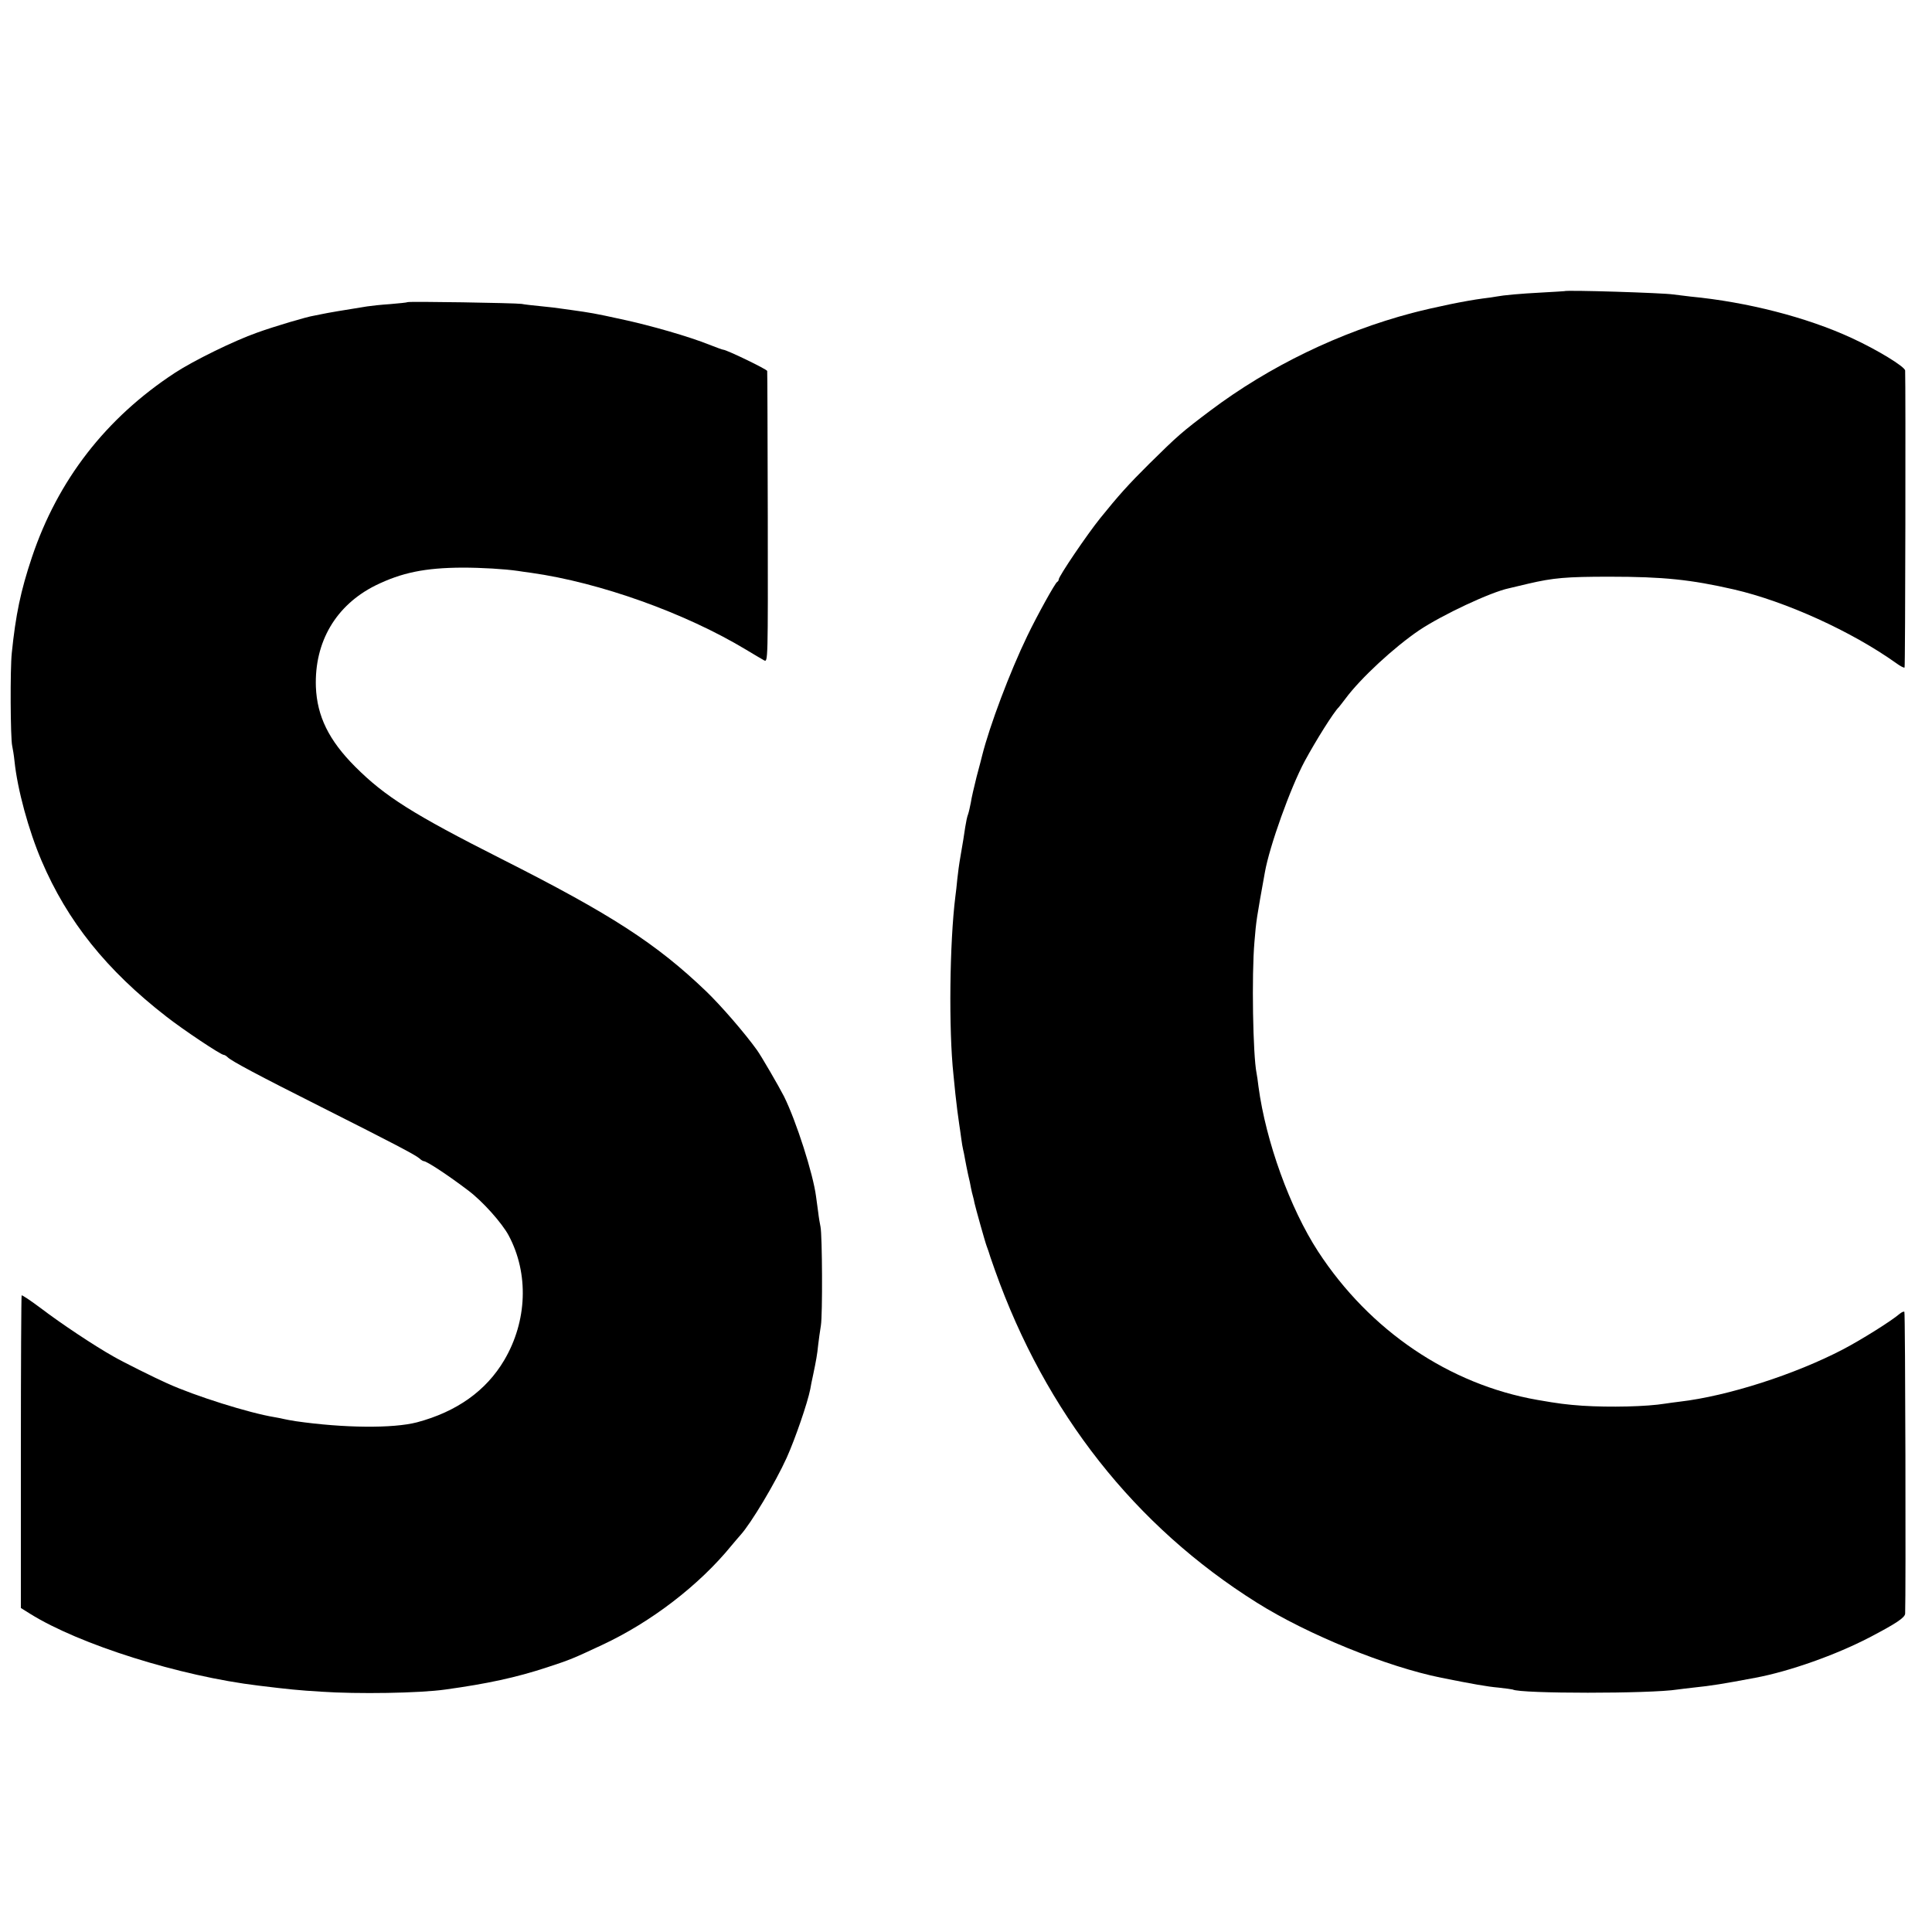
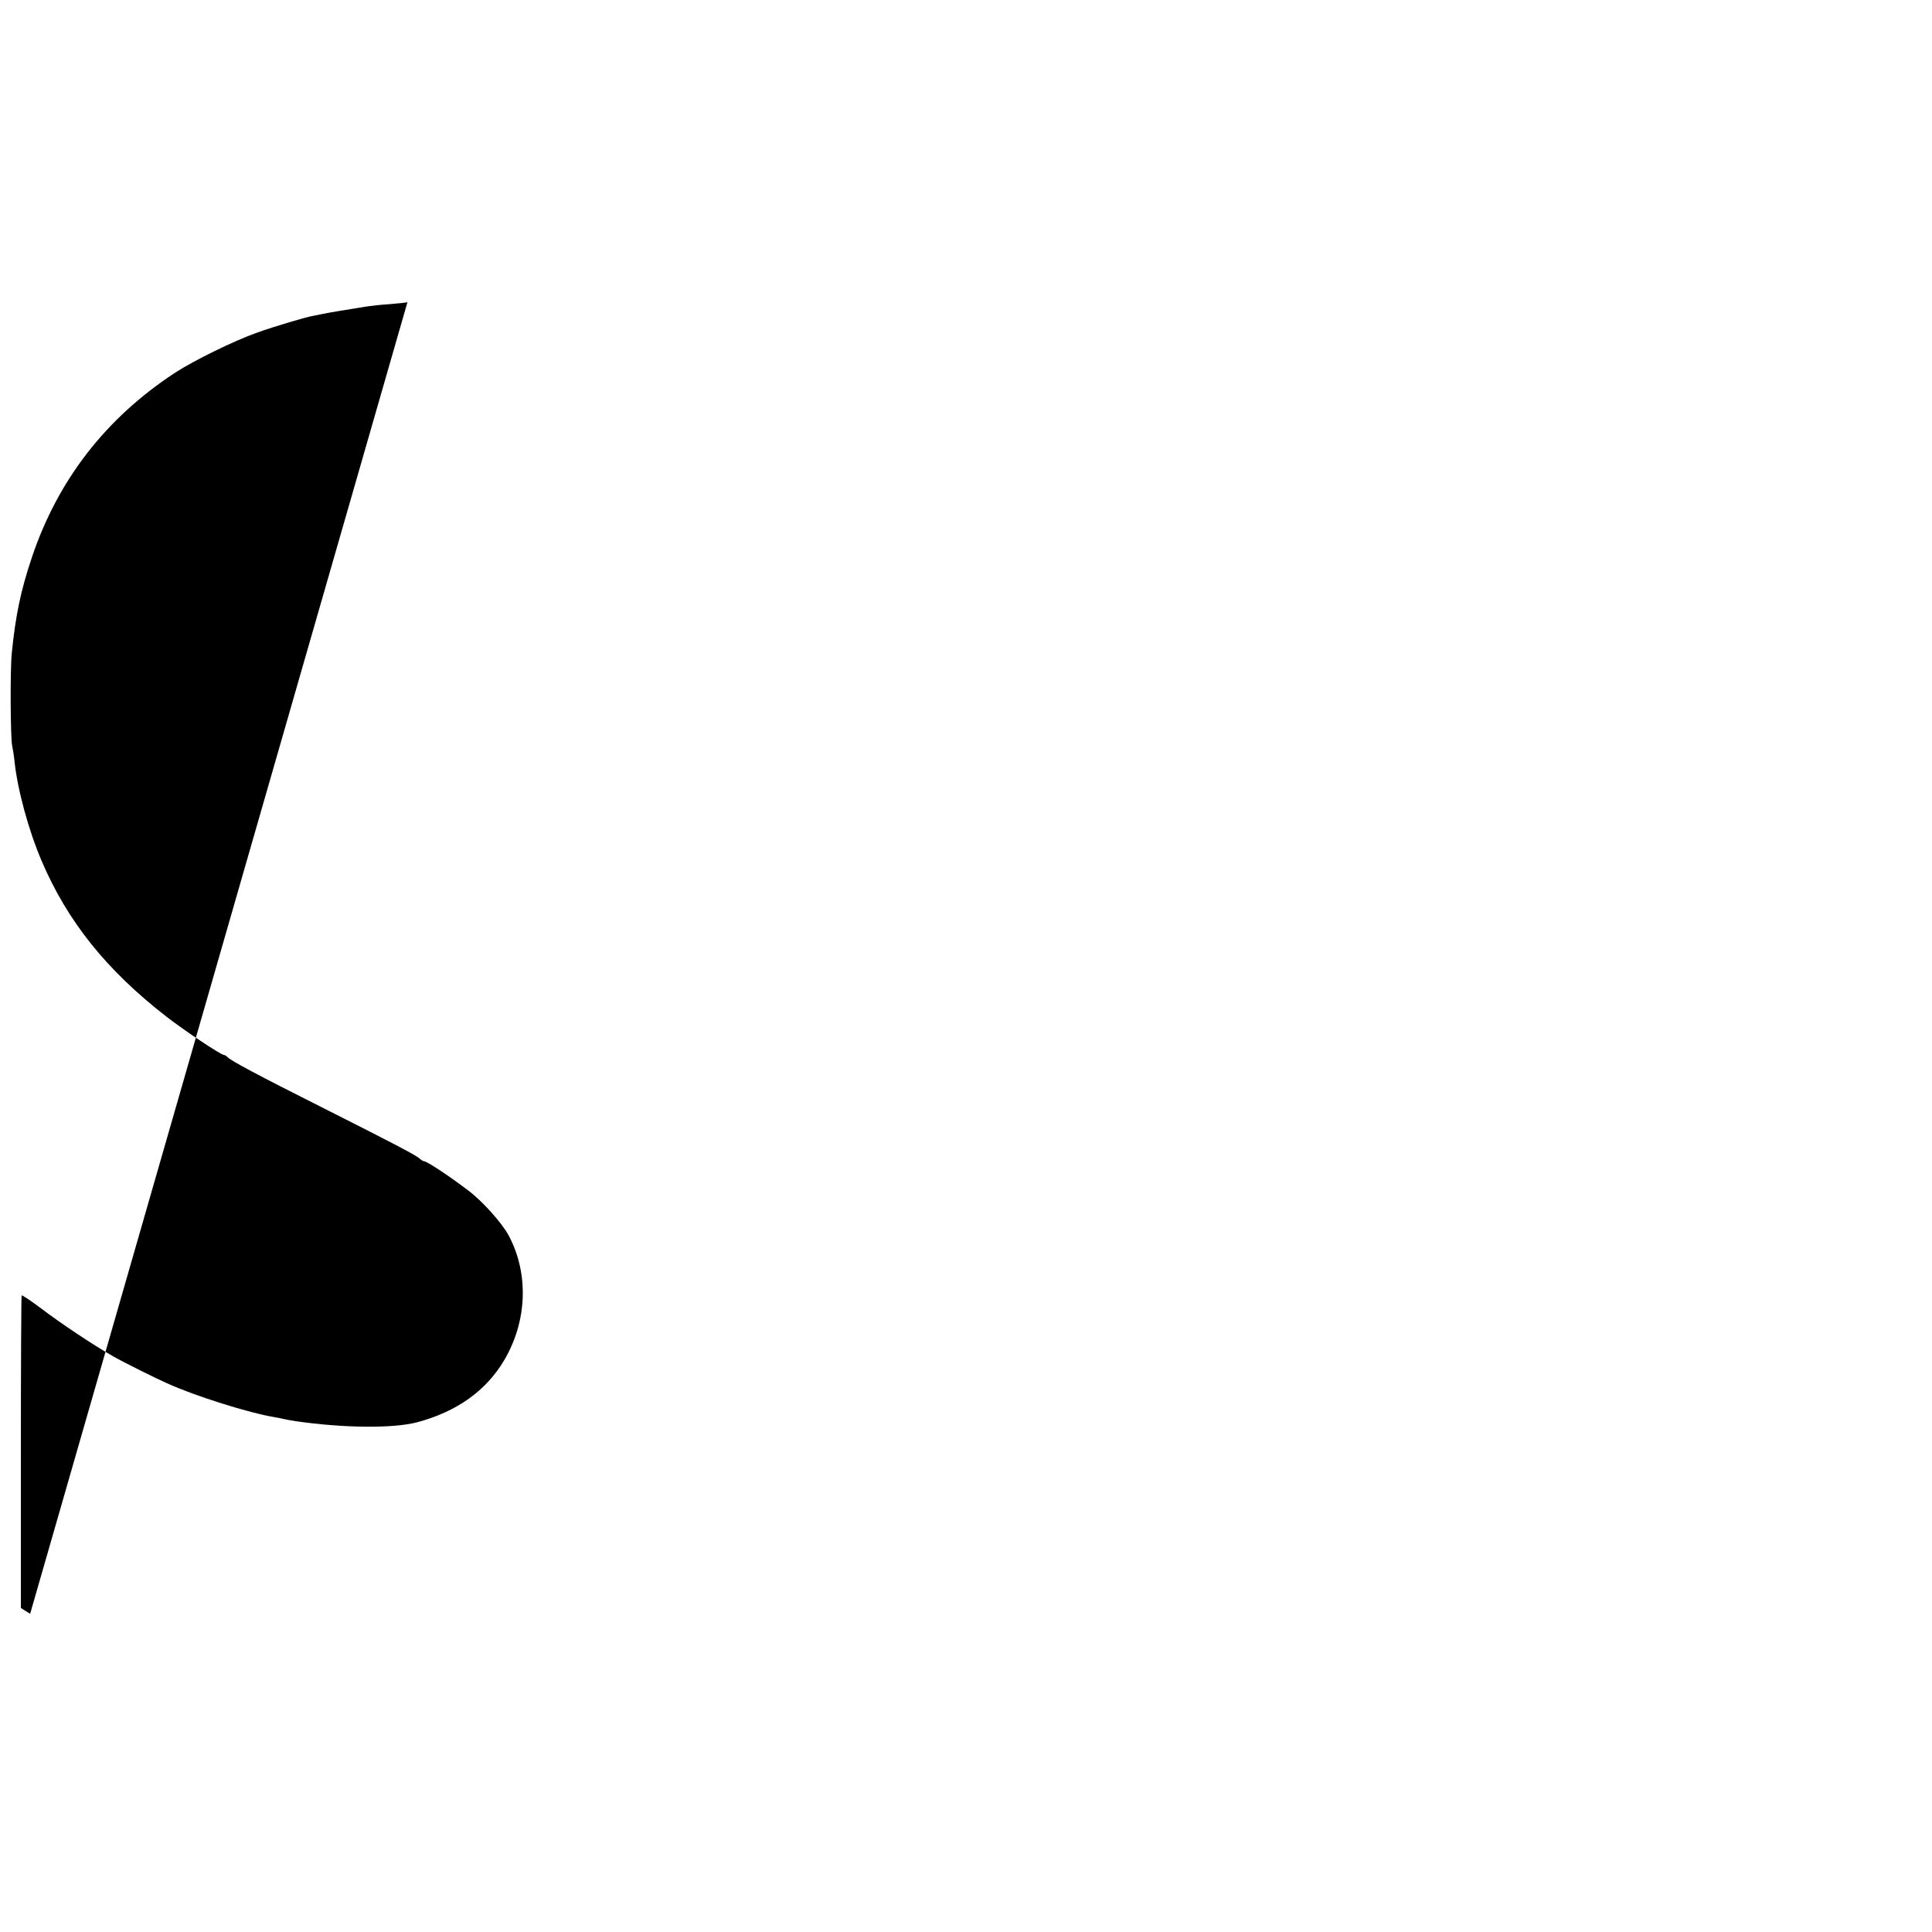
<svg xmlns="http://www.w3.org/2000/svg" version="1.0" width="1000pt" height="1000pt" viewBox="0 0 1000 1000" preserveAspectRatio="xMidYMid meet">
  <g transform="translate(0,1000) scale(0.1,-0.1)" fill="#000000" stroke="none">
-     <path d="M8097 8493 c-1 0 -53 -4 -115 -7 -116 -6 -201 -14 -237 -21 -11 -2 -42 -7 -70 -10 -91 -12 -246 -44 -366 -75 -374 -99 -738 -275 -1044 -505 -149 -112 -170 -131 -316 -275 -107 -106 -160 -165 -255 -283 -67 -83 -214 -300 -214 -316 0 -5 -4 -11 -8 -13 -10 -4 -105 -176 -154 -278 -92 -190 -196 -468 -234 -619 -2 -9 -15 -59 -29 -111 -13 -52 -27 -112 -30 -134 -4 -21 -10 -48 -14 -60 -5 -11 -11 -42 -15 -67 -8 -52 -10 -69 -25 -154 -6 -33 -13 -85 -16 -115 -3 -30 -7 -71 -10 -90 -30 -238 -35 -691 -10 -922 3 -27 7 -72 10 -100 6 -57 14 -118 20 -158 2 -14 7 -45 10 -70 3 -25 8 -52 10 -60 2 -8 7 -31 10 -50 3 -19 11 -55 16 -80 6 -25 13 -56 15 -70 3 -14 7 -33 10 -42 3 -9 6 -25 8 -35 6 -27 56 -206 63 -223 3 -8 7 -19 9 -25 1 -5 16 -50 34 -100 262 -737 724 -1324 1355 -1720 264 -166 673 -332 955 -389 160 -32 238 -46 296 -51 38 -4 71 -9 74 -10 38 -22 714 -22 852 0 12 2 50 6 83 10 96 10 151 19 321 51 177 33 418 119 589 208 138 72 185 103 186 124 4 97 1 1558 -4 1562 -4 3 -14 -2 -24 -10 -43 -37 -196 -133 -293 -184 -249 -130 -597 -242 -846 -271 -27 -3 -60 -8 -74 -10 -98 -16 -287 -20 -430 -11 -83 6 -123 11 -232 30 -457 80 -869 359 -1136 769 -145 223 -270 569 -308 852 -3 28 -8 59 -10 70 -19 92 -26 510 -11 680 9 111 11 121 54 360 24 136 133 439 206 575 59 109 150 254 177 280 3 3 18 23 35 45 78 105 251 265 381 353 120 80 369 197 464 217 8 2 54 13 101 24 129 30 195 36 419 36 281 0 422 -15 645 -66 268 -62 609 -217 839 -381 22 -16 41 -26 44 -23 4 4 6 1462 3 1537 -1 20 -145 108 -278 169 -232 107 -540 186 -833 214 -36 4 -76 9 -90 11 -50 8 -556 24 -563 17z" />
-     <path d="M2109 8436 c-2 -2 -42 -6 -89 -10 -47 -3 -101 -9 -120 -12 -120 -19 -208 -34 -230 -39 -14 -3 -34 -7 -45 -9 -35 -5 -207 -56 -295 -88 -117 -41 -329 -145 -425 -208 -357 -234 -606 -555 -740 -955 -58 -173 -84 -298 -104 -495 -9 -83 -7 -441 2 -480 3 -14 9 -49 12 -79 15 -147 73 -359 140 -516 134 -314 336 -566 645 -806 88 -69 283 -199 298 -199 4 0 13 -5 20 -12 20 -20 155 -92 487 -259 373 -188 484 -246 506 -265 8 -8 19 -14 22 -14 16 0 128 -74 232 -153 74 -56 173 -167 208 -232 105 -197 96 -443 -23 -645 -94 -159 -246 -267 -452 -322 -124 -32 -377 -30 -628 6 -25 4 -52 9 -60 11 -8 2 -31 7 -50 10 -129 21 -410 109 -555 175 -63 28 -228 110 -278 139 -98 55 -271 170 -376 250 -52 39 -97 69 -99 66 -2 -2 -4 -367 -4 -811 l0 -807 48 -30 c255 -159 775 -323 1184 -372 156 -19 206 -24 320 -31 191 -13 510 -8 645 11 217 30 366 62 527 115 122 40 133 45 285 116 253 118 502 309 669 514 16 19 37 44 47 55 55 61 180 270 239 400 44 98 108 284 122 355 2 14 9 48 15 75 15 72 21 104 26 155 3 25 9 70 14 100 9 56 7 465 -2 510 -3 14 -9 48 -12 75 -4 28 -9 64 -11 81 -15 118 -103 392 -166 519 -26 51 -117 208 -140 240 -64 89 -186 230 -264 305 -257 246 -490 397 -1056 683 -461 233 -606 325 -759 478 -137 137 -198 262 -204 414 -8 233 104 423 309 525 135 66 255 91 449 92 100 0 218 -7 287 -17 14 -2 45 -7 70 -10 355 -50 797 -208 1112 -398 40 -24 82 -49 93 -55 20 -10 20 -8 19 741 -1 414 -2 754 -3 757 -2 9 -211 110 -228 110 -4 0 -36 12 -72 26 -102 41 -301 99 -456 132 -136 30 -162 34 -255 47 -25 3 -54 8 -65 9 -11 2 -54 7 -95 11 -41 4 -86 9 -100 12 -33 5 -586 14 -591 9z" />
+     <path d="M2109 8436 c-2 -2 -42 -6 -89 -10 -47 -3 -101 -9 -120 -12 -120 -19 -208 -34 -230 -39 -14 -3 -34 -7 -45 -9 -35 -5 -207 -56 -295 -88 -117 -41 -329 -145 -425 -208 -357 -234 -606 -555 -740 -955 -58 -173 -84 -298 -104 -495 -9 -83 -7 -441 2 -480 3 -14 9 -49 12 -79 15 -147 73 -359 140 -516 134 -314 336 -566 645 -806 88 -69 283 -199 298 -199 4 0 13 -5 20 -12 20 -20 155 -92 487 -259 373 -188 484 -246 506 -265 8 -8 19 -14 22 -14 16 0 128 -74 232 -153 74 -56 173 -167 208 -232 105 -197 96 -443 -23 -645 -94 -159 -246 -267 -452 -322 -124 -32 -377 -30 -628 6 -25 4 -52 9 -60 11 -8 2 -31 7 -50 10 -129 21 -410 109 -555 175 -63 28 -228 110 -278 139 -98 55 -271 170 -376 250 -52 39 -97 69 -99 66 -2 -2 -4 -367 -4 -811 l0 -807 48 -30 z" />
  </g>
</svg>